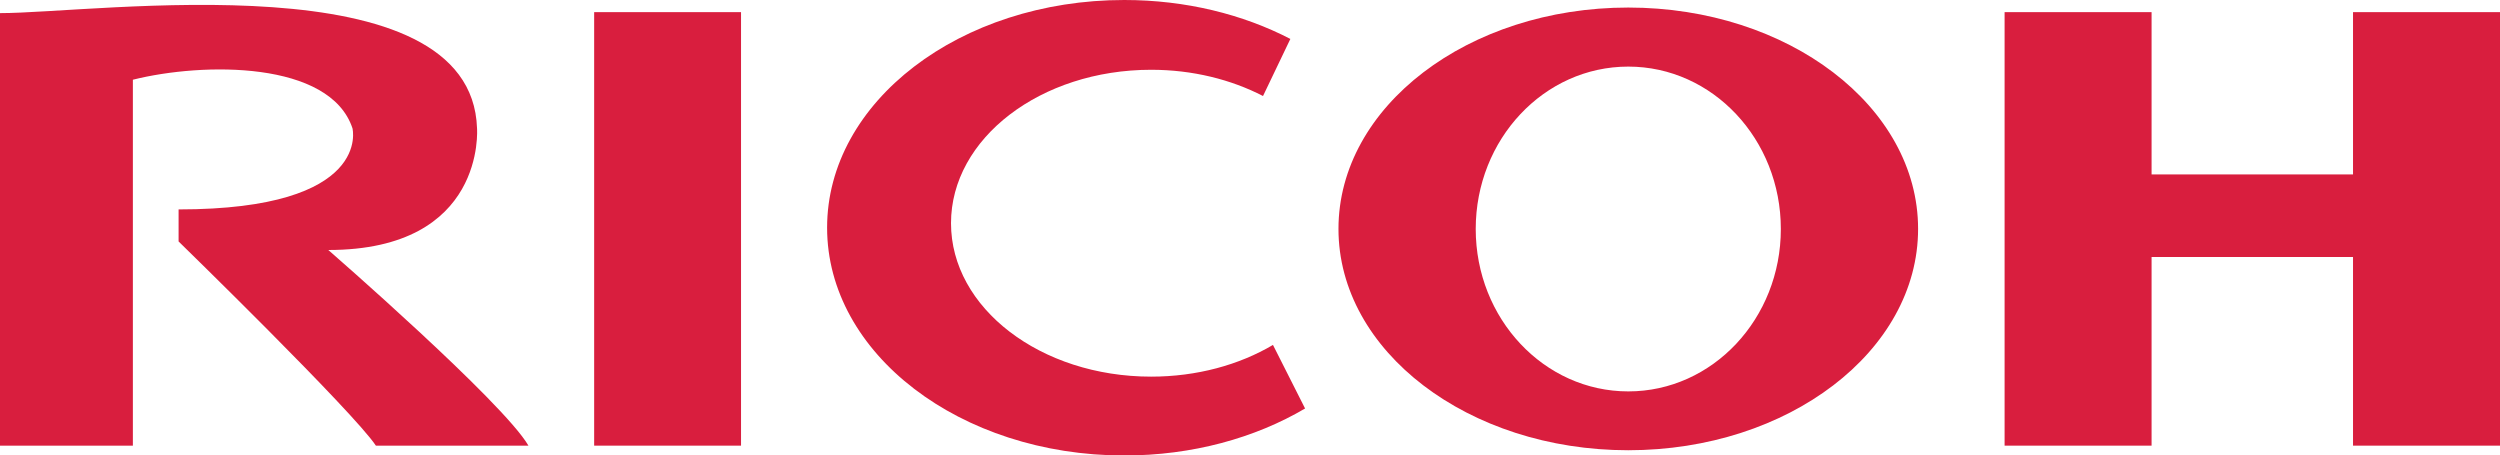
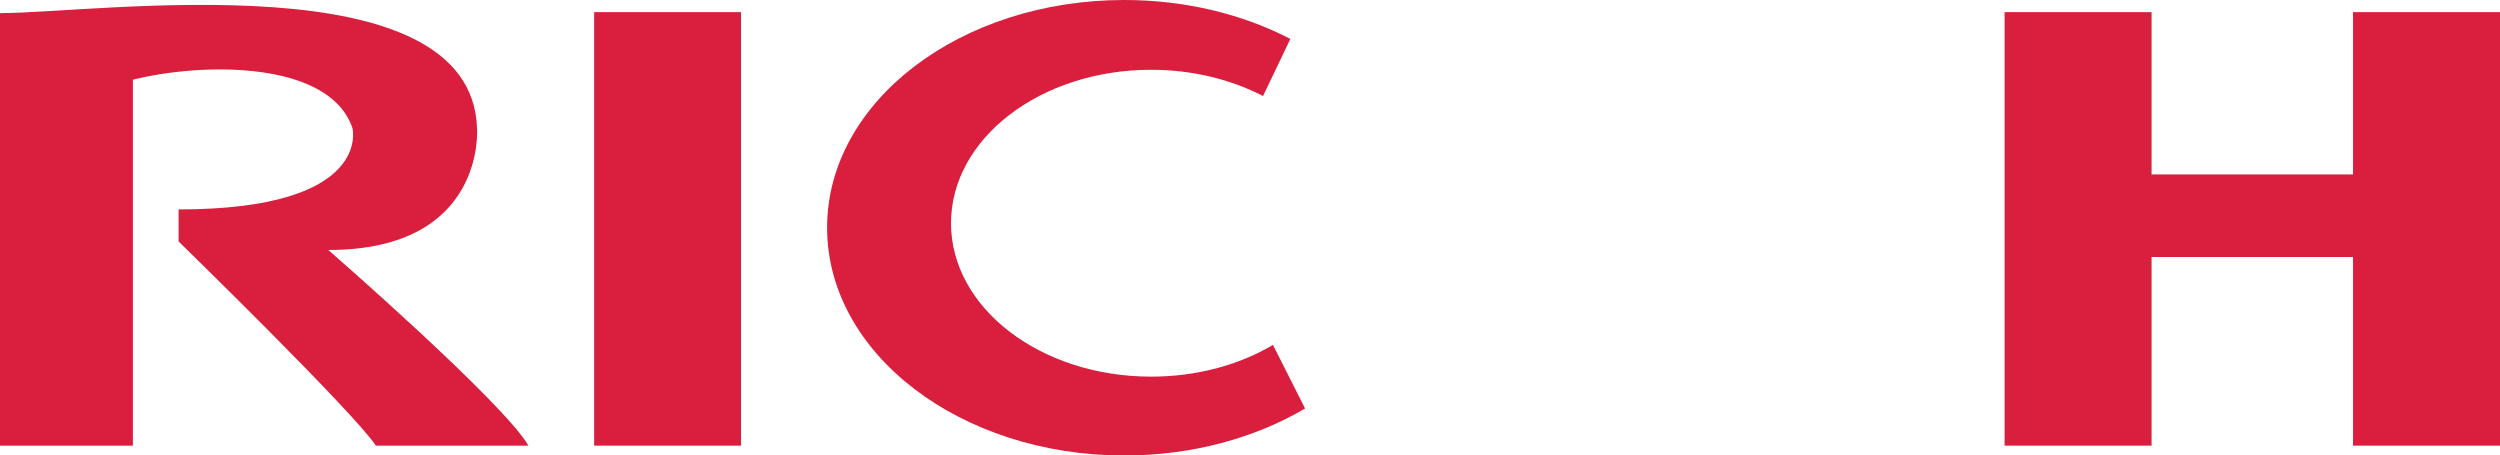
<svg xmlns="http://www.w3.org/2000/svg" id="Layer_2" data-name="Layer 2" viewBox="0 0 228.6 41.65">
  <defs>
    <style>
      .cls-1 {
        fill: #d91e3e;
      }
    </style>
  </defs>
  <g id="Layer_1-2" data-name="Layer 1">
    <g>
      <path class="cls-1" d="M30.02,22.86c14.46,0,13.6-11.13,13.6-11.13C43.11-3.75,8.87,1.2,0,1.2v39.55h12.15V7.29c6.43-1.61,18.02-1.74,20.08,4.44,0,0,1.88,7.42-15.9,7.42v2.93s15.99,15.58,18.04,18.67h13.95c-2.3-3.97-18.3-17.89-18.3-17.89Z" />
      <rect class="cls-1" x="54.33" y="1.11" width="13.43" height="39.64" />
      <polygon class="cls-1" points="215.16 1.11 215.16 15.95 196.74 15.95 196.74 1.11 183.3 1.11 183.3 40.75 196.74 40.75 196.74 23.5 215.16 23.5 215.16 40.75 228.6 40.75 228.6 1.11 215.16 1.11" />
-       <path class="cls-1" d="M148.89.69c-14.64,0-26.5,9.06-26.5,20.24s11.87,20.24,26.5,20.24,26.5-9.06,26.5-20.24S163.52.69,148.89.69ZM148.89,35.79c-7.7,0-13.95-6.65-13.95-14.85s6.24-14.85,13.95-14.85,13.95,6.65,13.95,14.85-6.24,14.85-13.95,14.85Z" />
      <path class="cls-1" d="M119.34,37.35c-4.58,2.7-10.32,4.3-16.54,4.3-15,0-27.17-9.32-27.17-20.83S87.79,0,102.8,0c5.63,0,10.85,1.31,15.19,3.56l-2.5,5.22c-2.92-1.51-6.44-2.4-10.23-2.4-10.11,0-18.3,6.28-18.3,14.03s8.19,14.03,18.3,14.03c4.19,0,8.06-1.08,11.14-2.9l2.94,5.82Z" />
    </g>
  </g>
</svg>